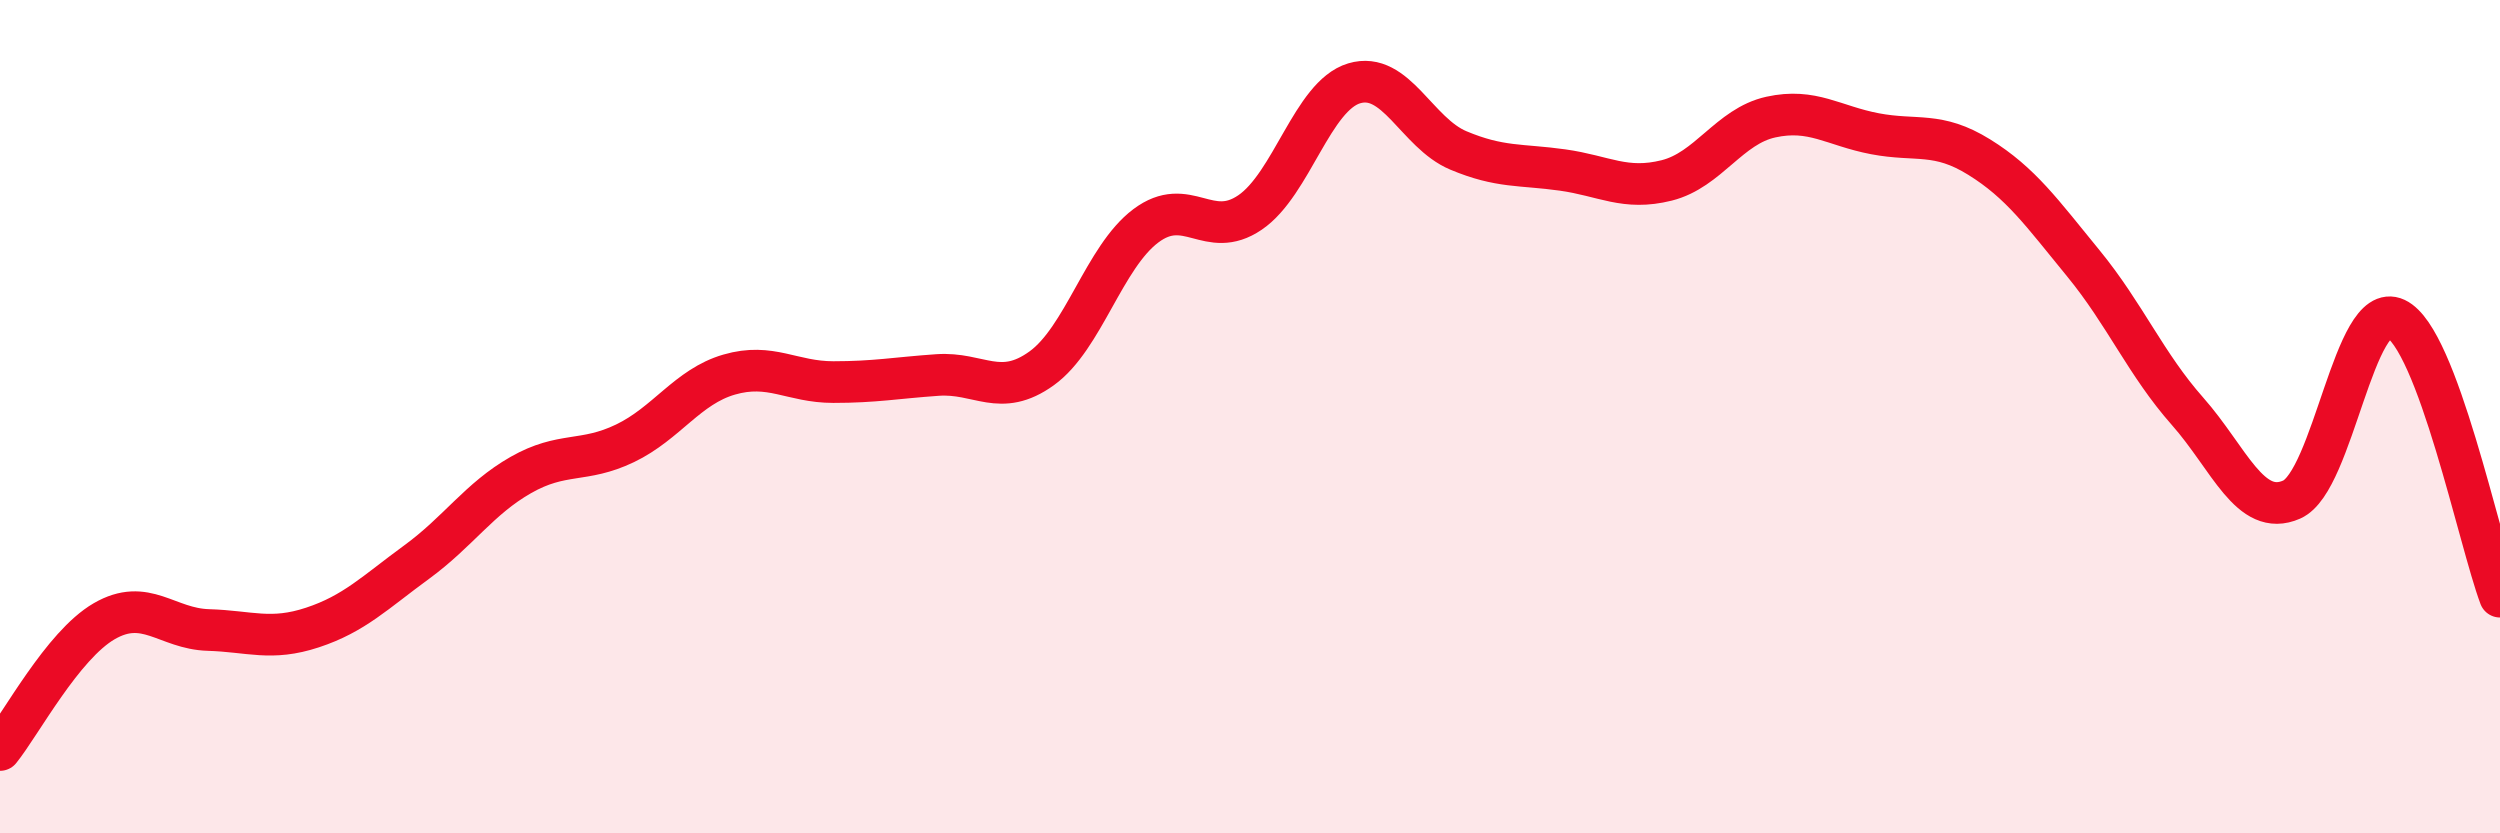
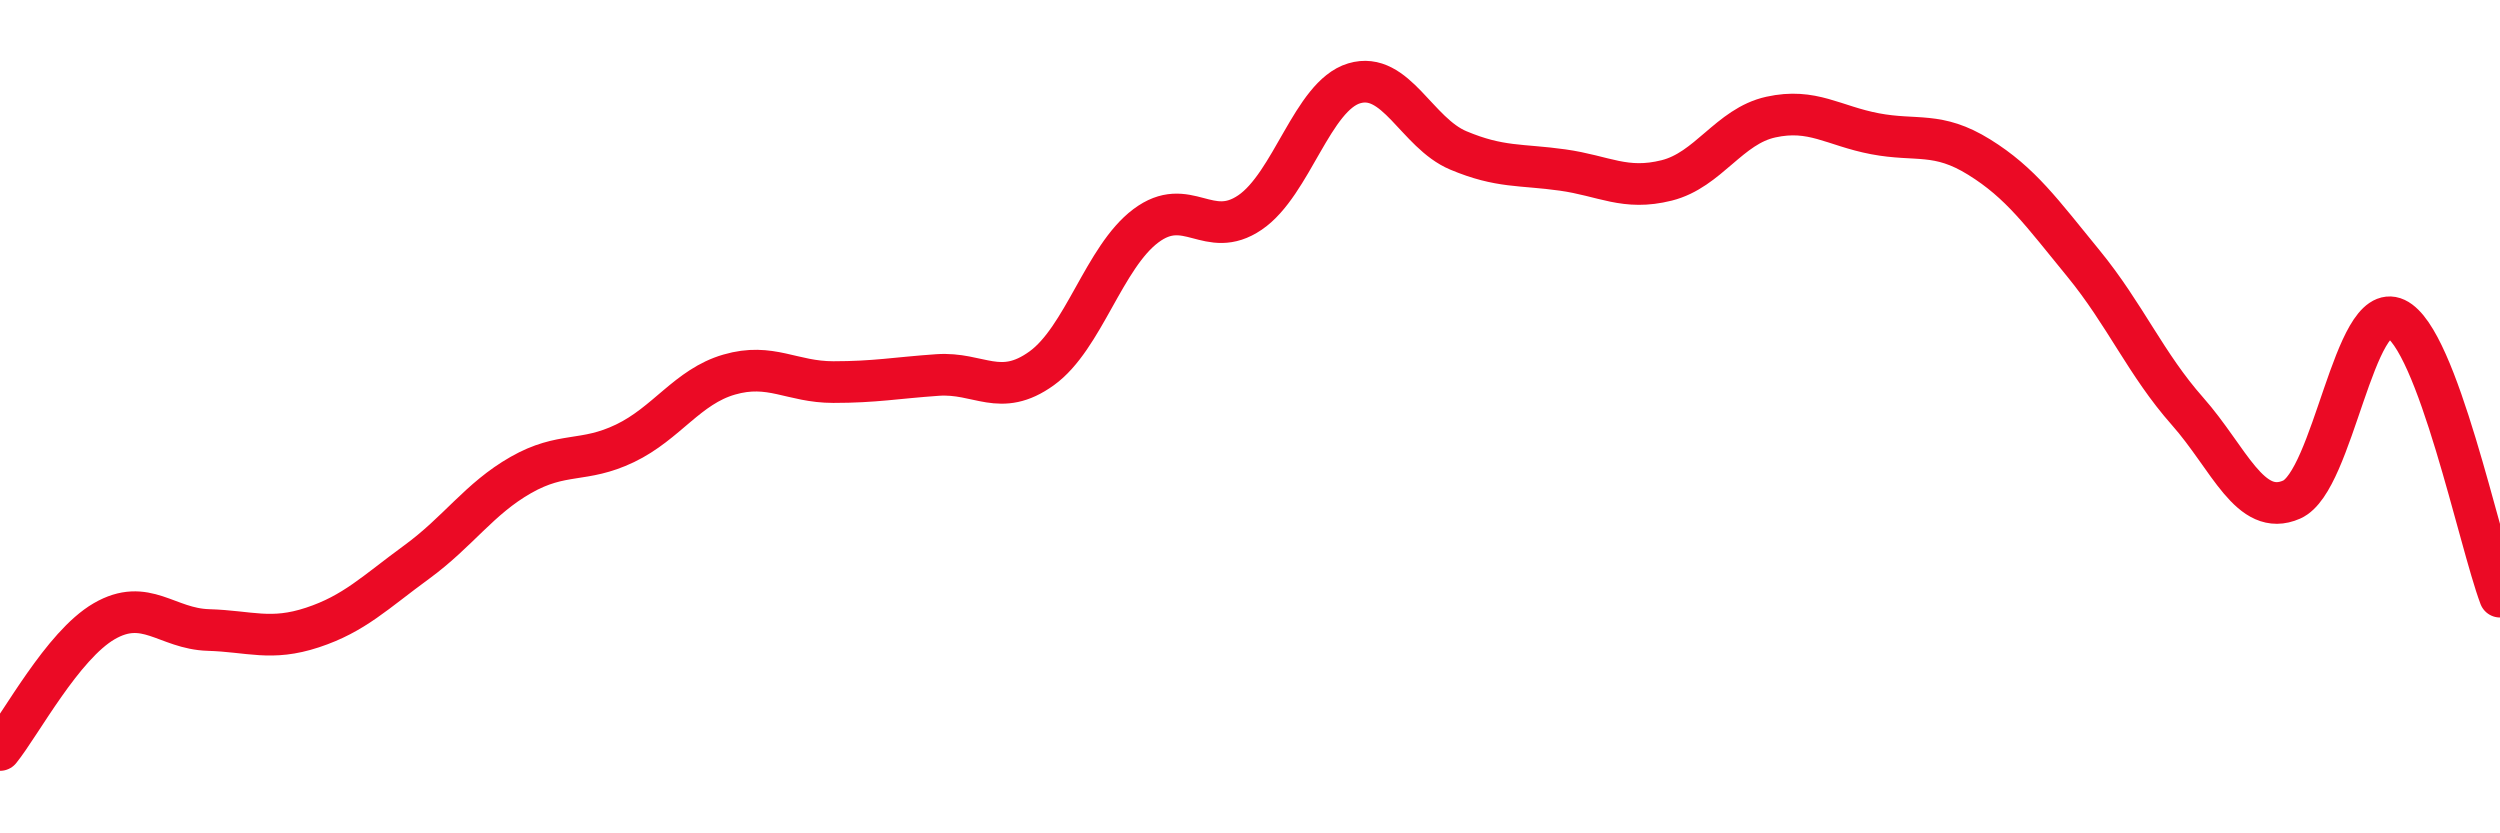
<svg xmlns="http://www.w3.org/2000/svg" width="60" height="20" viewBox="0 0 60 20">
-   <path d="M 0,18 C 0.5,17.38 1.5,15.49 2.5,14.91 C 3.5,14.33 4,15.09 5,15.12 C 6,15.15 6.5,15.39 7.5,15.06 C 8.5,14.73 9,14.22 10,13.49 C 11,12.76 11.5,11.97 12.5,11.4 C 13.5,10.83 14,11.12 15,10.64 C 16,10.16 16.5,9.28 17.5,8.99 C 18.5,8.7 19,9.17 20,9.17 C 21,9.17 21.5,9.07 22.5,9 C 23.5,8.93 24,9.56 25,8.84 C 26,8.12 26.5,6.17 27.5,5.42 C 28.5,4.67 29,5.78 30,5.1 C 31,4.42 31.5,2.3 32.5,2 C 33.5,1.7 34,3.19 35,3.61 C 36,4.03 36.5,3.94 37.5,4.08 C 38.5,4.22 39,4.58 40,4.33 C 41,4.08 41.5,3.03 42.5,2.81 C 43.5,2.59 44,3.02 45,3.21 C 46,3.4 46.5,3.15 47.5,3.77 C 48.5,4.39 49,5.1 50,6.32 C 51,7.54 51.5,8.74 52.5,9.87 C 53.5,11 54,12.43 55,11.99 C 56,11.55 56.5,7.18 57.5,7.65 C 58.5,8.12 59.5,12.99 60,14.32L60 20L0 20Z" fill="#EB0A25" opacity="0.1" stroke-linecap="round" stroke-linejoin="round" />
  <path d="M 0,18 C 0.5,17.38 1.5,15.49 2.5,14.91 C 3.5,14.33 4,15.09 5,15.12 C 6,15.15 6.5,15.39 7.5,15.06 C 8.5,14.73 9,14.22 10,13.49 C 11,12.76 11.5,11.97 12.5,11.4 C 13.5,10.83 14,11.12 15,10.64 C 16,10.16 16.5,9.28 17.5,8.99 C 18.5,8.7 19,9.17 20,9.17 C 21,9.17 21.5,9.07 22.5,9 C 23.5,8.93 24,9.56 25,8.84 C 26,8.12 26.5,6.17 27.5,5.42 C 28.5,4.67 29,5.78 30,5.1 C 31,4.42 31.5,2.3 32.5,2 C 33.5,1.7 34,3.19 35,3.61 C 36,4.03 36.5,3.94 37.5,4.08 C 38.5,4.22 39,4.58 40,4.33 C 41,4.08 41.5,3.03 42.5,2.81 C 43.5,2.59 44,3.02 45,3.21 C 46,3.4 46.5,3.15 47.5,3.77 C 48.5,4.39 49,5.1 50,6.32 C 51,7.54 51.5,8.74 52.5,9.87 C 53.5,11 54,12.43 55,11.99 C 56,11.55 56.5,7.18 57.5,7.65 C 58.5,8.12 59.5,12.99 60,14.32" stroke="#EB0A25" stroke-width="1" fill="none" stroke-linecap="round" stroke-linejoin="round" />
</svg>